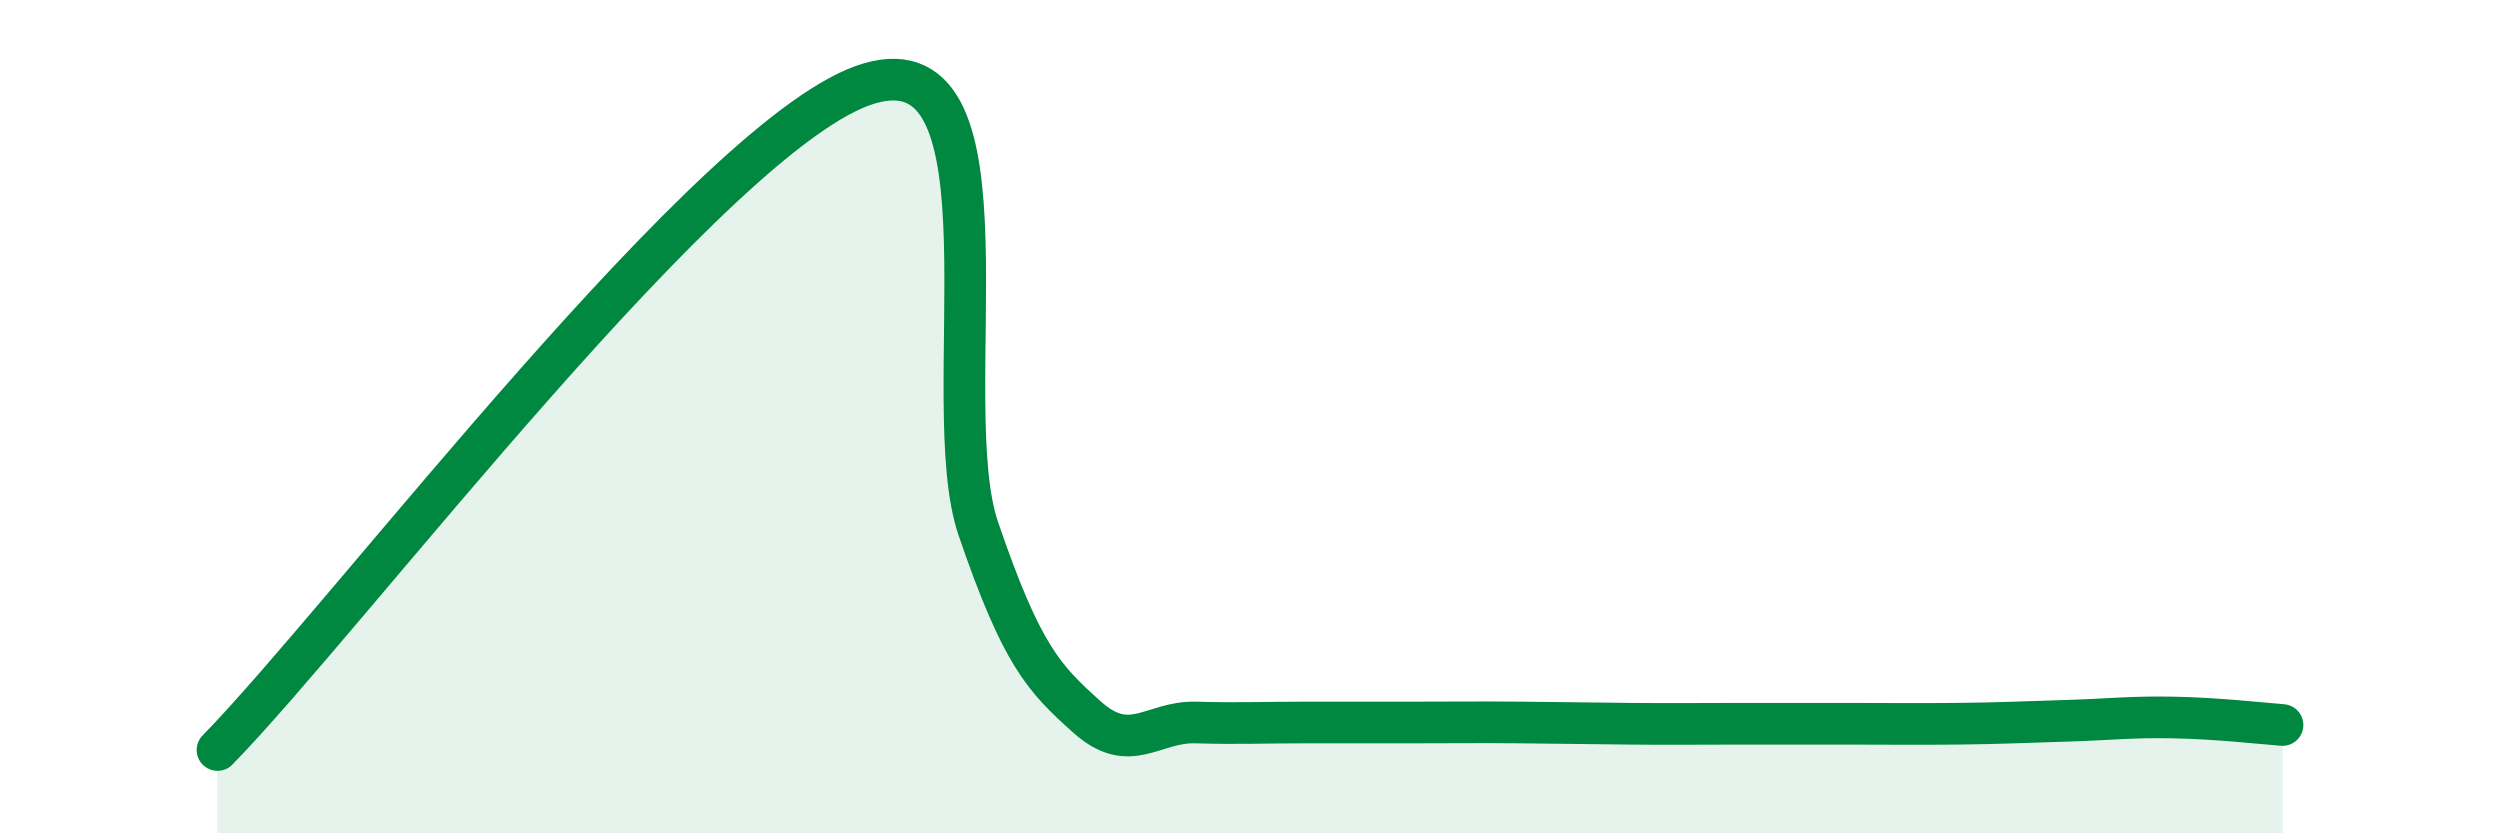
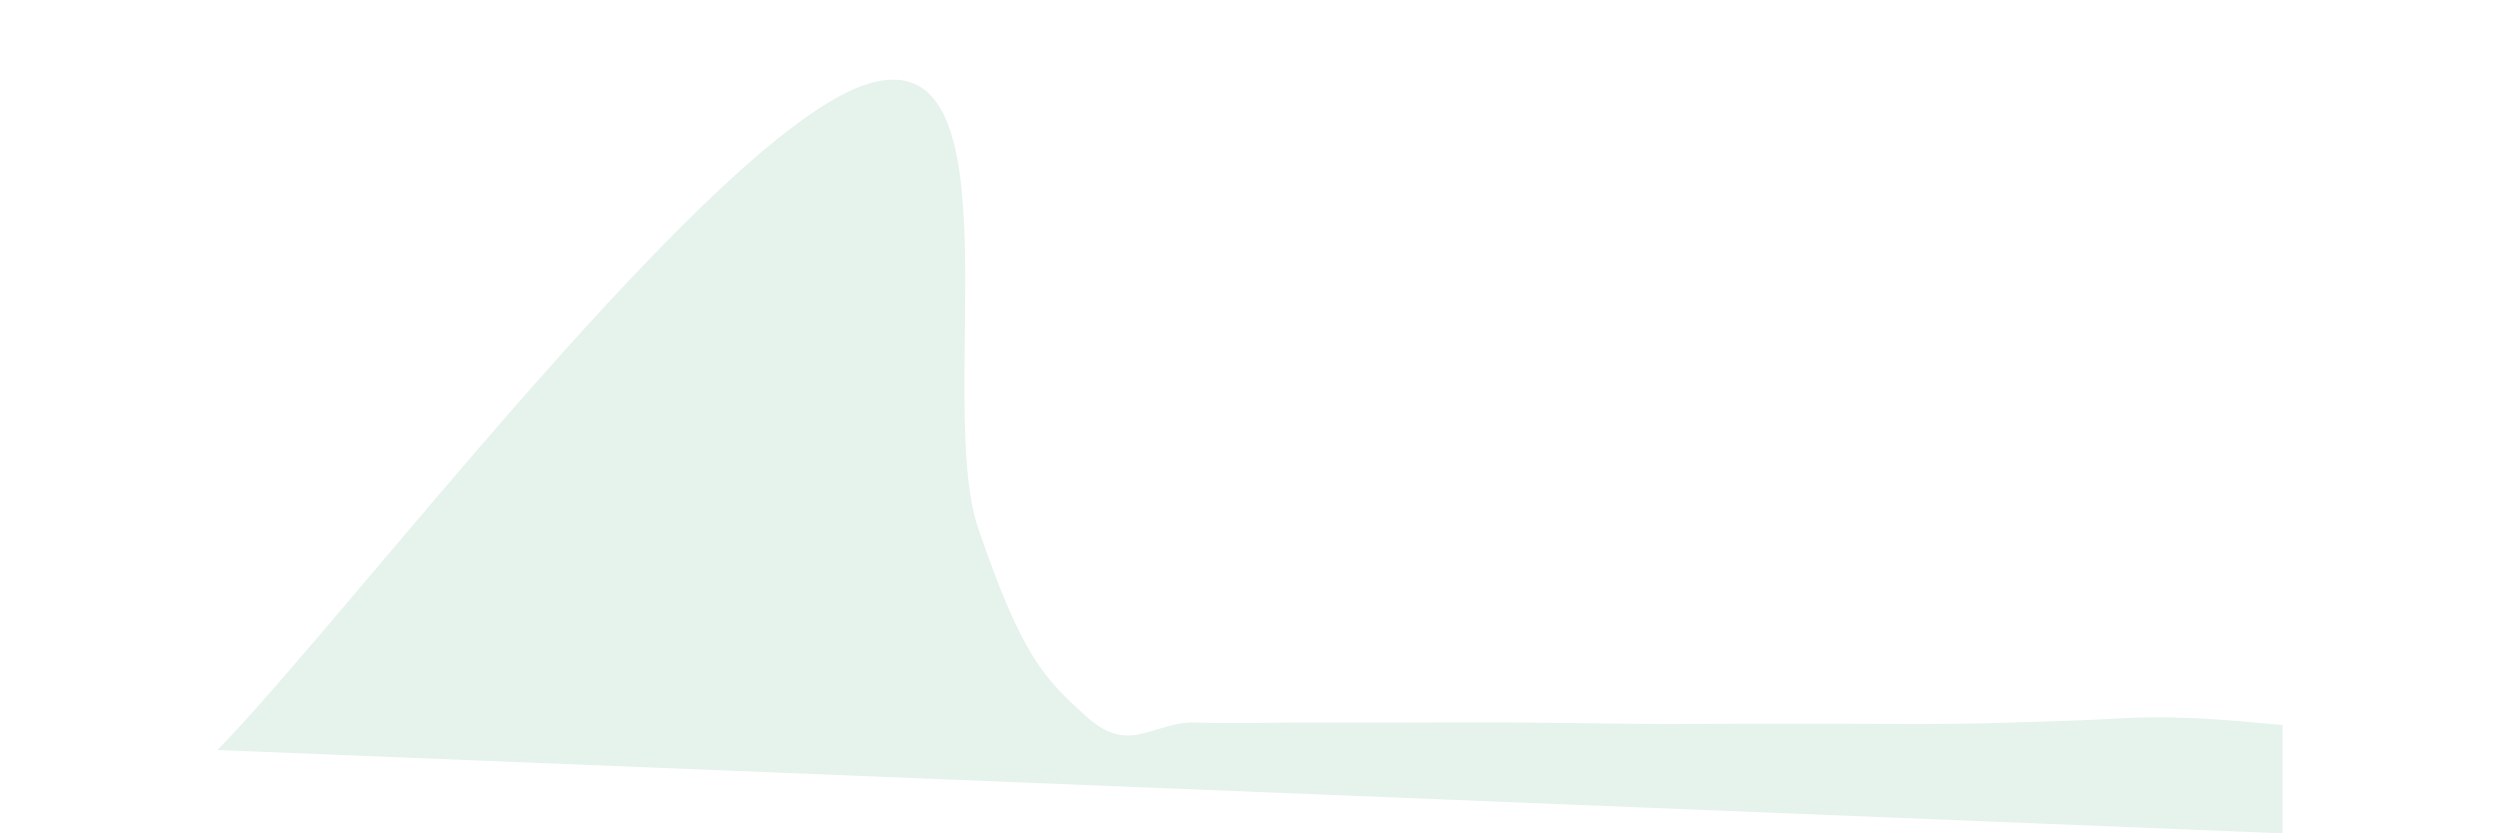
<svg xmlns="http://www.w3.org/2000/svg" width="60" height="20" viewBox="0 0 60 20">
-   <path d="M 5.22,18 C 8.35,14.8 17.22,3.06 20.87,2 C 24.52,0.94 22.44,9.65 23.48,12.69 C 24.52,15.73 25.05,16.28 26.09,17.21 C 27.13,18.14 27.66,17.31 28.7,17.34 C 29.74,17.37 30.26,17.34 31.3,17.34 C 32.34,17.34 32.87,17.34 33.91,17.34 C 34.95,17.34 35.48,17.33 36.52,17.34 C 37.56,17.35 38.09,17.36 39.13,17.37 C 40.17,17.38 40.7,17.37 41.74,17.37 C 42.78,17.37 43.31,17.37 44.35,17.37 C 45.39,17.37 45.92,17.38 46.96,17.37 C 48,17.36 48.53,17.33 49.57,17.3 C 50.61,17.27 51.13,17.2 52.17,17.22 C 53.21,17.24 54.26,17.36 54.78,17.4L54.78 20L5.22 20Z" fill="#008740" opacity="0.1" stroke-linecap="round" stroke-linejoin="round" />
-   <path d="M 5.22,18 C 8.35,14.8 17.22,3.06 20.87,2 C 24.52,0.94 22.44,9.65 23.48,12.69 C 24.52,15.73 25.05,16.28 26.09,17.21 C 27.13,18.14 27.66,17.31 28.7,17.34 C 29.74,17.37 30.26,17.34 31.3,17.34 C 32.34,17.34 32.87,17.34 33.91,17.34 C 34.95,17.34 35.48,17.33 36.52,17.34 C 37.56,17.35 38.09,17.36 39.13,17.37 C 40.17,17.38 40.7,17.37 41.74,17.37 C 42.78,17.37 43.31,17.37 44.35,17.37 C 45.39,17.37 45.92,17.38 46.96,17.37 C 48,17.36 48.53,17.33 49.57,17.3 C 50.61,17.27 51.13,17.2 52.17,17.22 C 53.21,17.24 54.26,17.36 54.78,17.4" stroke="#008740" stroke-width="1" fill="none" stroke-linecap="round" stroke-linejoin="round" />
+   <path d="M 5.22,18 C 8.35,14.8 17.22,3.06 20.87,2 C 24.52,0.94 22.44,9.65 23.48,12.69 C 24.52,15.73 25.05,16.28 26.09,17.21 C 27.13,18.14 27.66,17.31 28.7,17.34 C 29.74,17.37 30.26,17.34 31.3,17.34 C 32.34,17.34 32.87,17.34 33.91,17.34 C 34.95,17.34 35.48,17.33 36.52,17.34 C 37.56,17.35 38.09,17.36 39.13,17.37 C 40.17,17.38 40.7,17.37 41.74,17.37 C 42.78,17.37 43.31,17.37 44.35,17.37 C 45.39,17.37 45.92,17.38 46.96,17.37 C 48,17.36 48.53,17.33 49.57,17.3 C 50.61,17.27 51.13,17.2 52.17,17.22 C 53.21,17.24 54.26,17.36 54.78,17.4L54.78 20Z" fill="#008740" opacity="0.1" stroke-linecap="round" stroke-linejoin="round" />
</svg>